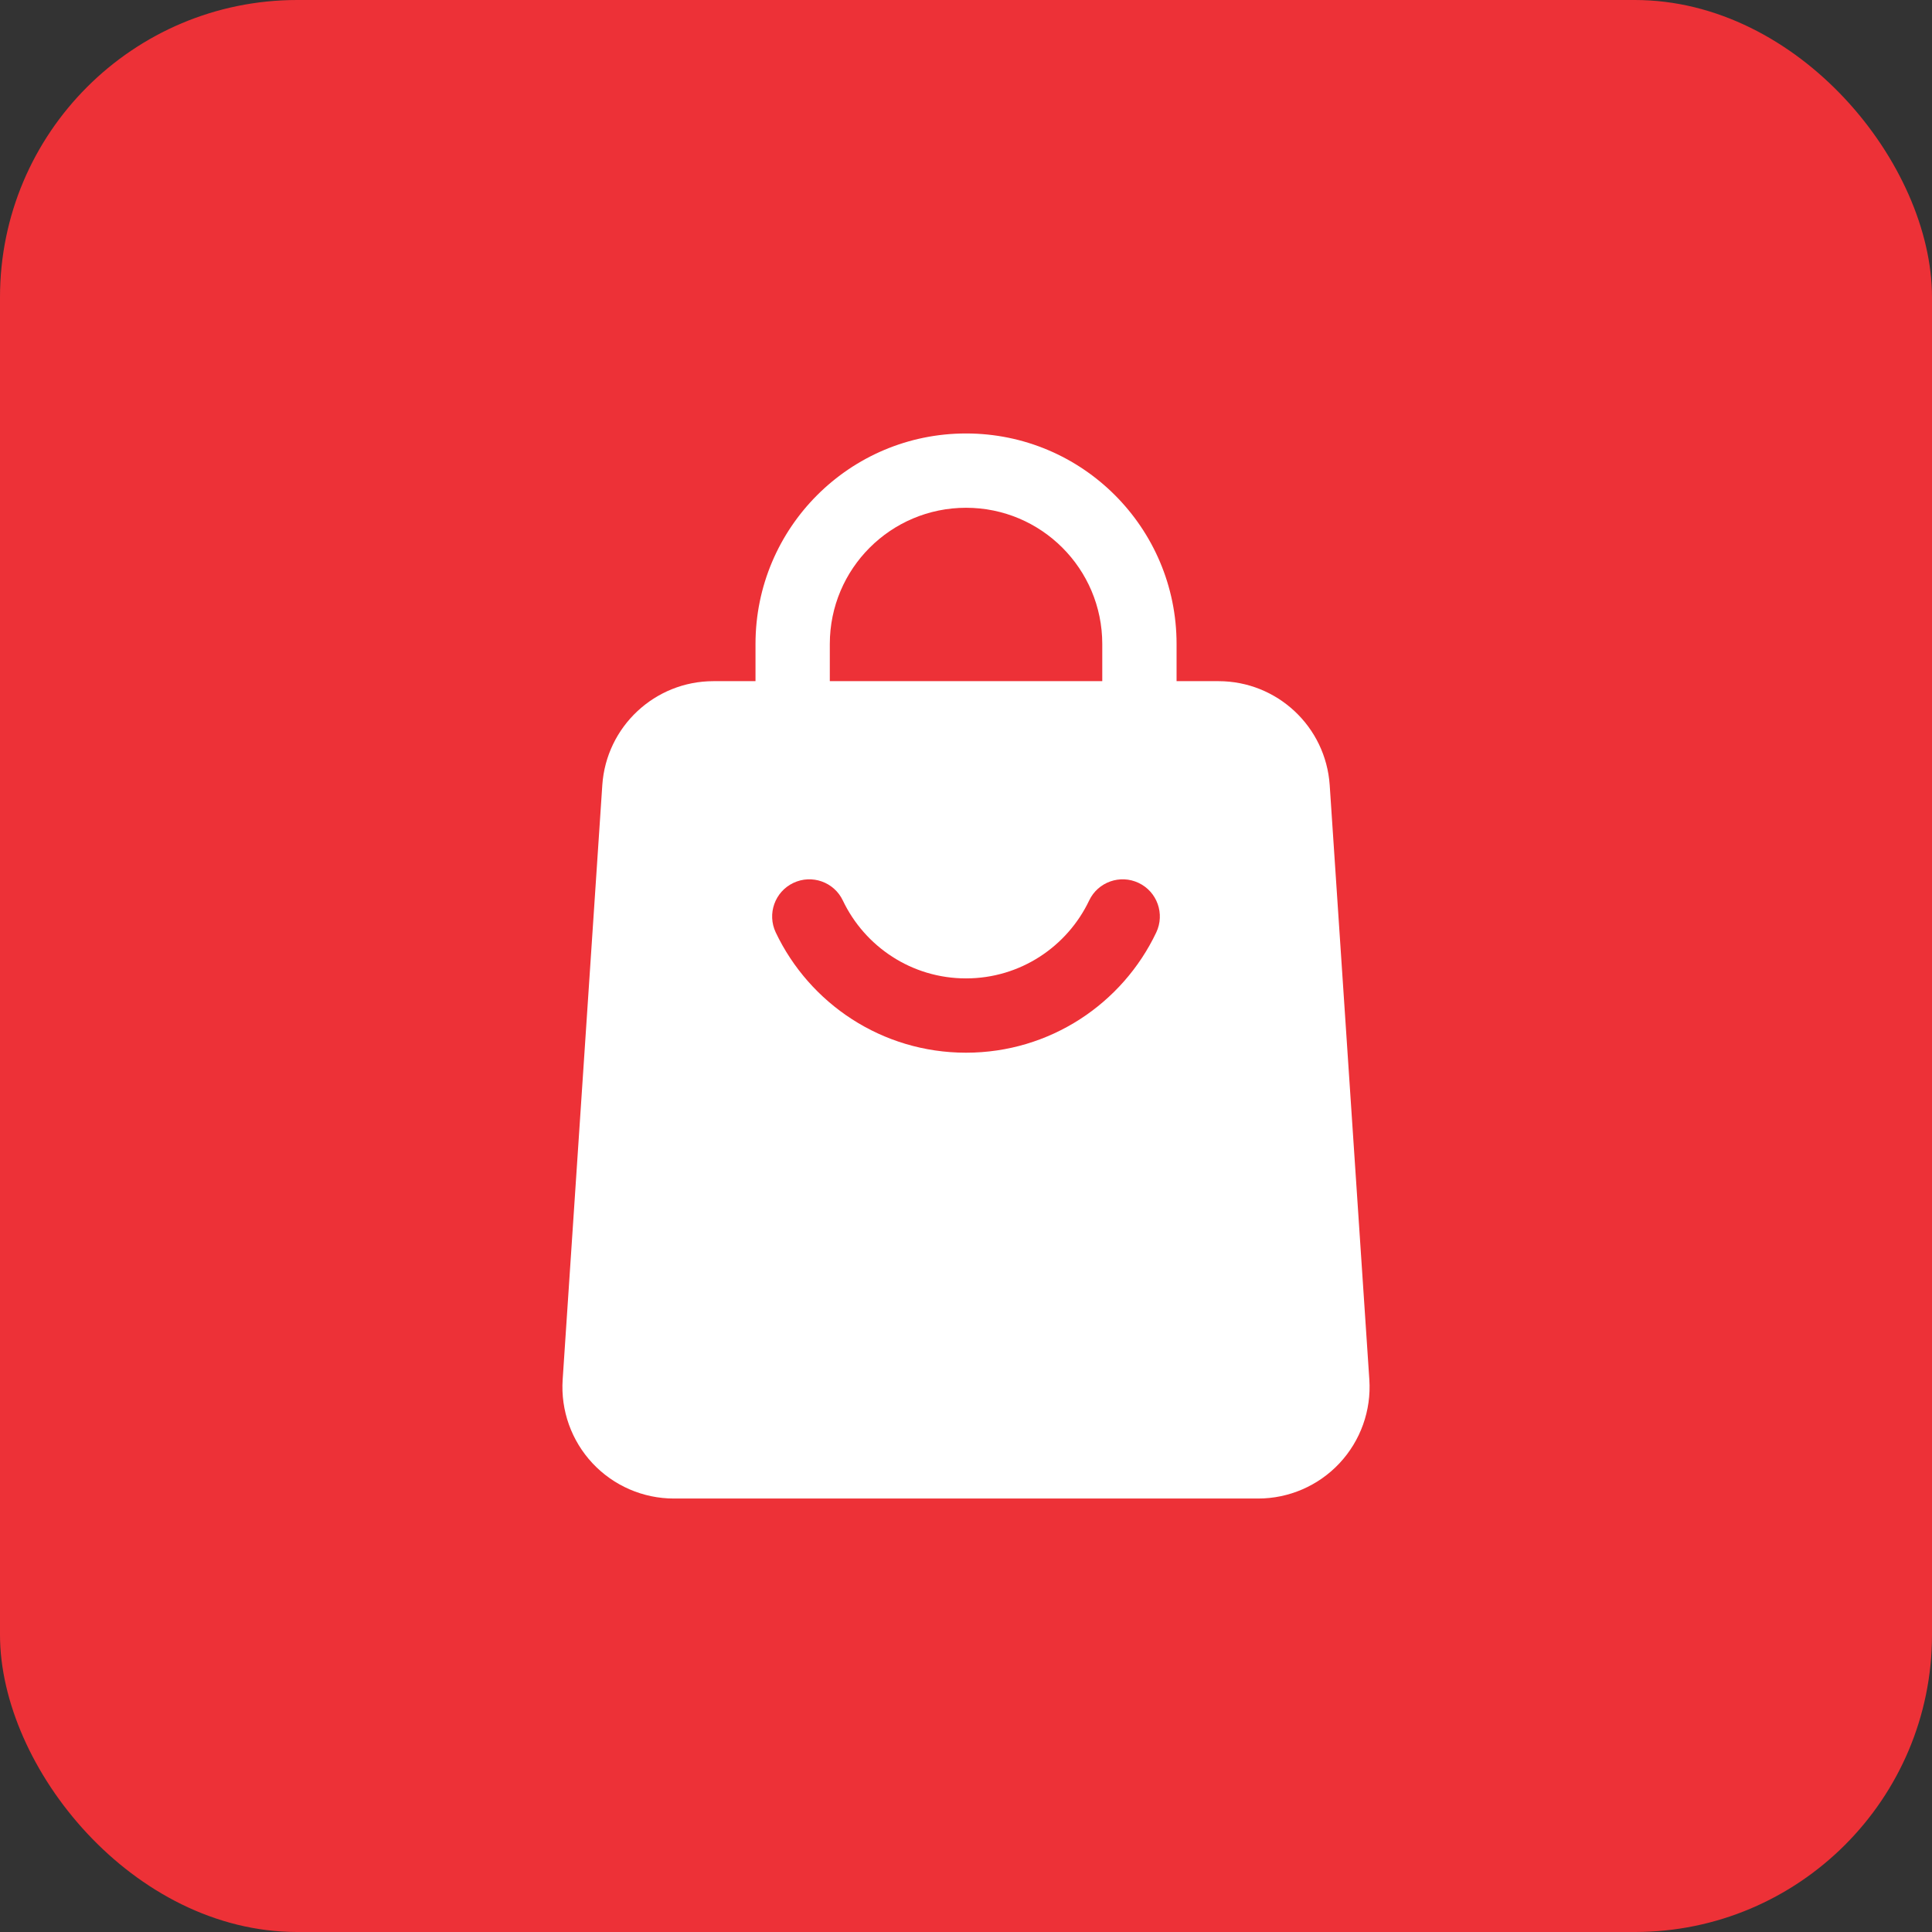
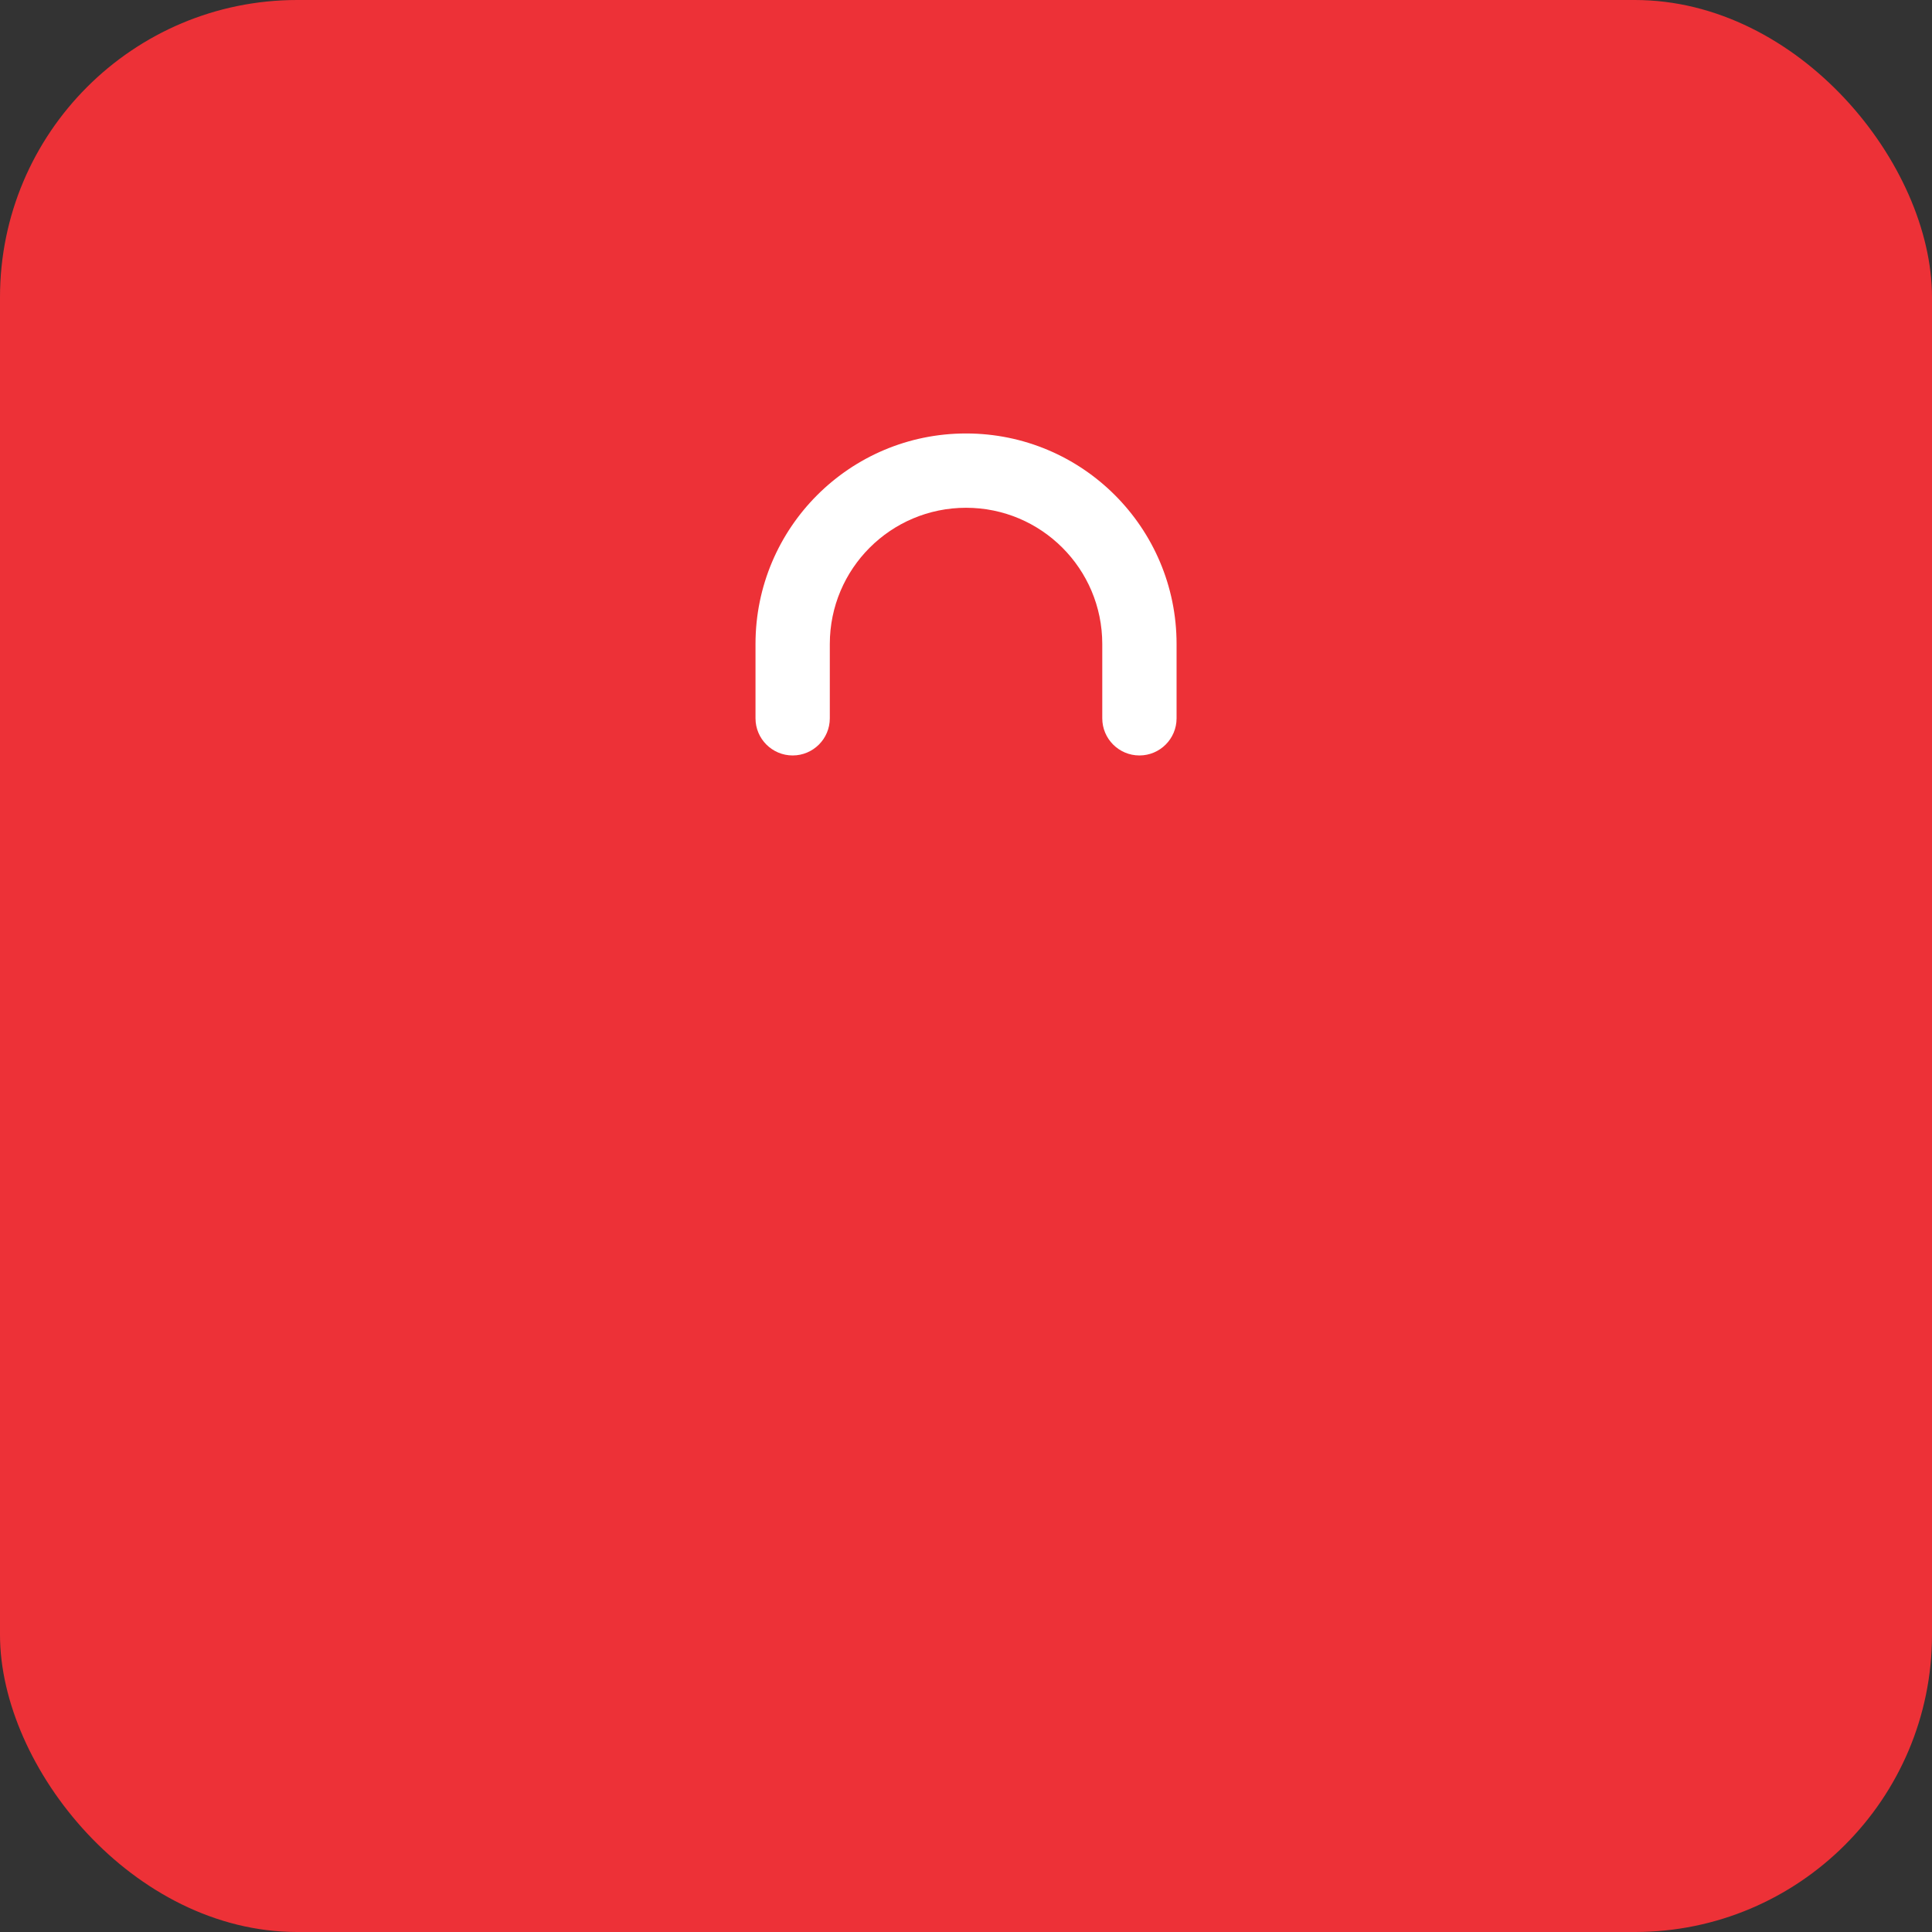
<svg xmlns="http://www.w3.org/2000/svg" width="130" height="130" viewBox="0 0 130 130" fill="none">
  <rect x="0" y="0" width="130" height="130" fill="#333333" stroke="none" />
  <rect width="130" height="130" rx="20" fill="#ED3137" />
  <path fill-rule="evenodd" clip-rule="evenodd" d="M79.169 48.333C79.169 49.713 78.049 50.833 76.669 50.833C75.289 50.833 74.169 49.713 74.169 48.333V43.333C74.169 38.27 70.066 34.167 65.003 34.167C59.939 34.167 55.836 38.27 55.836 43.333V48.333C55.836 49.713 54.716 50.833 53.336 50.833C51.956 50.833 50.836 49.713 50.836 48.333V43.333C50.836 35.51 57.179 29.167 65.003 29.167C72.826 29.167 79.169 35.51 79.169 43.333V48.333Z" fill="white" />
-   <path fill-rule="evenodd" clip-rule="evenodd" d="M89.473 52.834L92.14 92.834C92.277 94.907 91.55 96.94 90.133 98.457C88.713 99.974 86.73 100.833 84.657 100.833H45.343C43.27 100.833 41.287 99.974 39.867 98.457C38.45 96.94 37.723 94.907 37.86 92.834L40.527 52.834C40.79 48.894 44.063 45.834 48.01 45.834H81.99C85.937 45.834 89.21 48.894 89.473 52.834ZM73.287 60.593C71.813 63.69 68.657 65.834 65 65.834C61.343 65.834 58.187 63.69 56.713 60.593C56.123 59.347 54.63 58.817 53.383 59.41C52.137 60 51.607 61.493 52.197 62.74C54.47 67.527 59.35 70.834 65 70.834C70.65 70.834 75.53 67.527 77.803 62.74C78.393 61.493 77.863 60 76.617 59.41C75.37 58.817 73.877 59.347 73.287 60.593Z" fill="white" />
</svg>